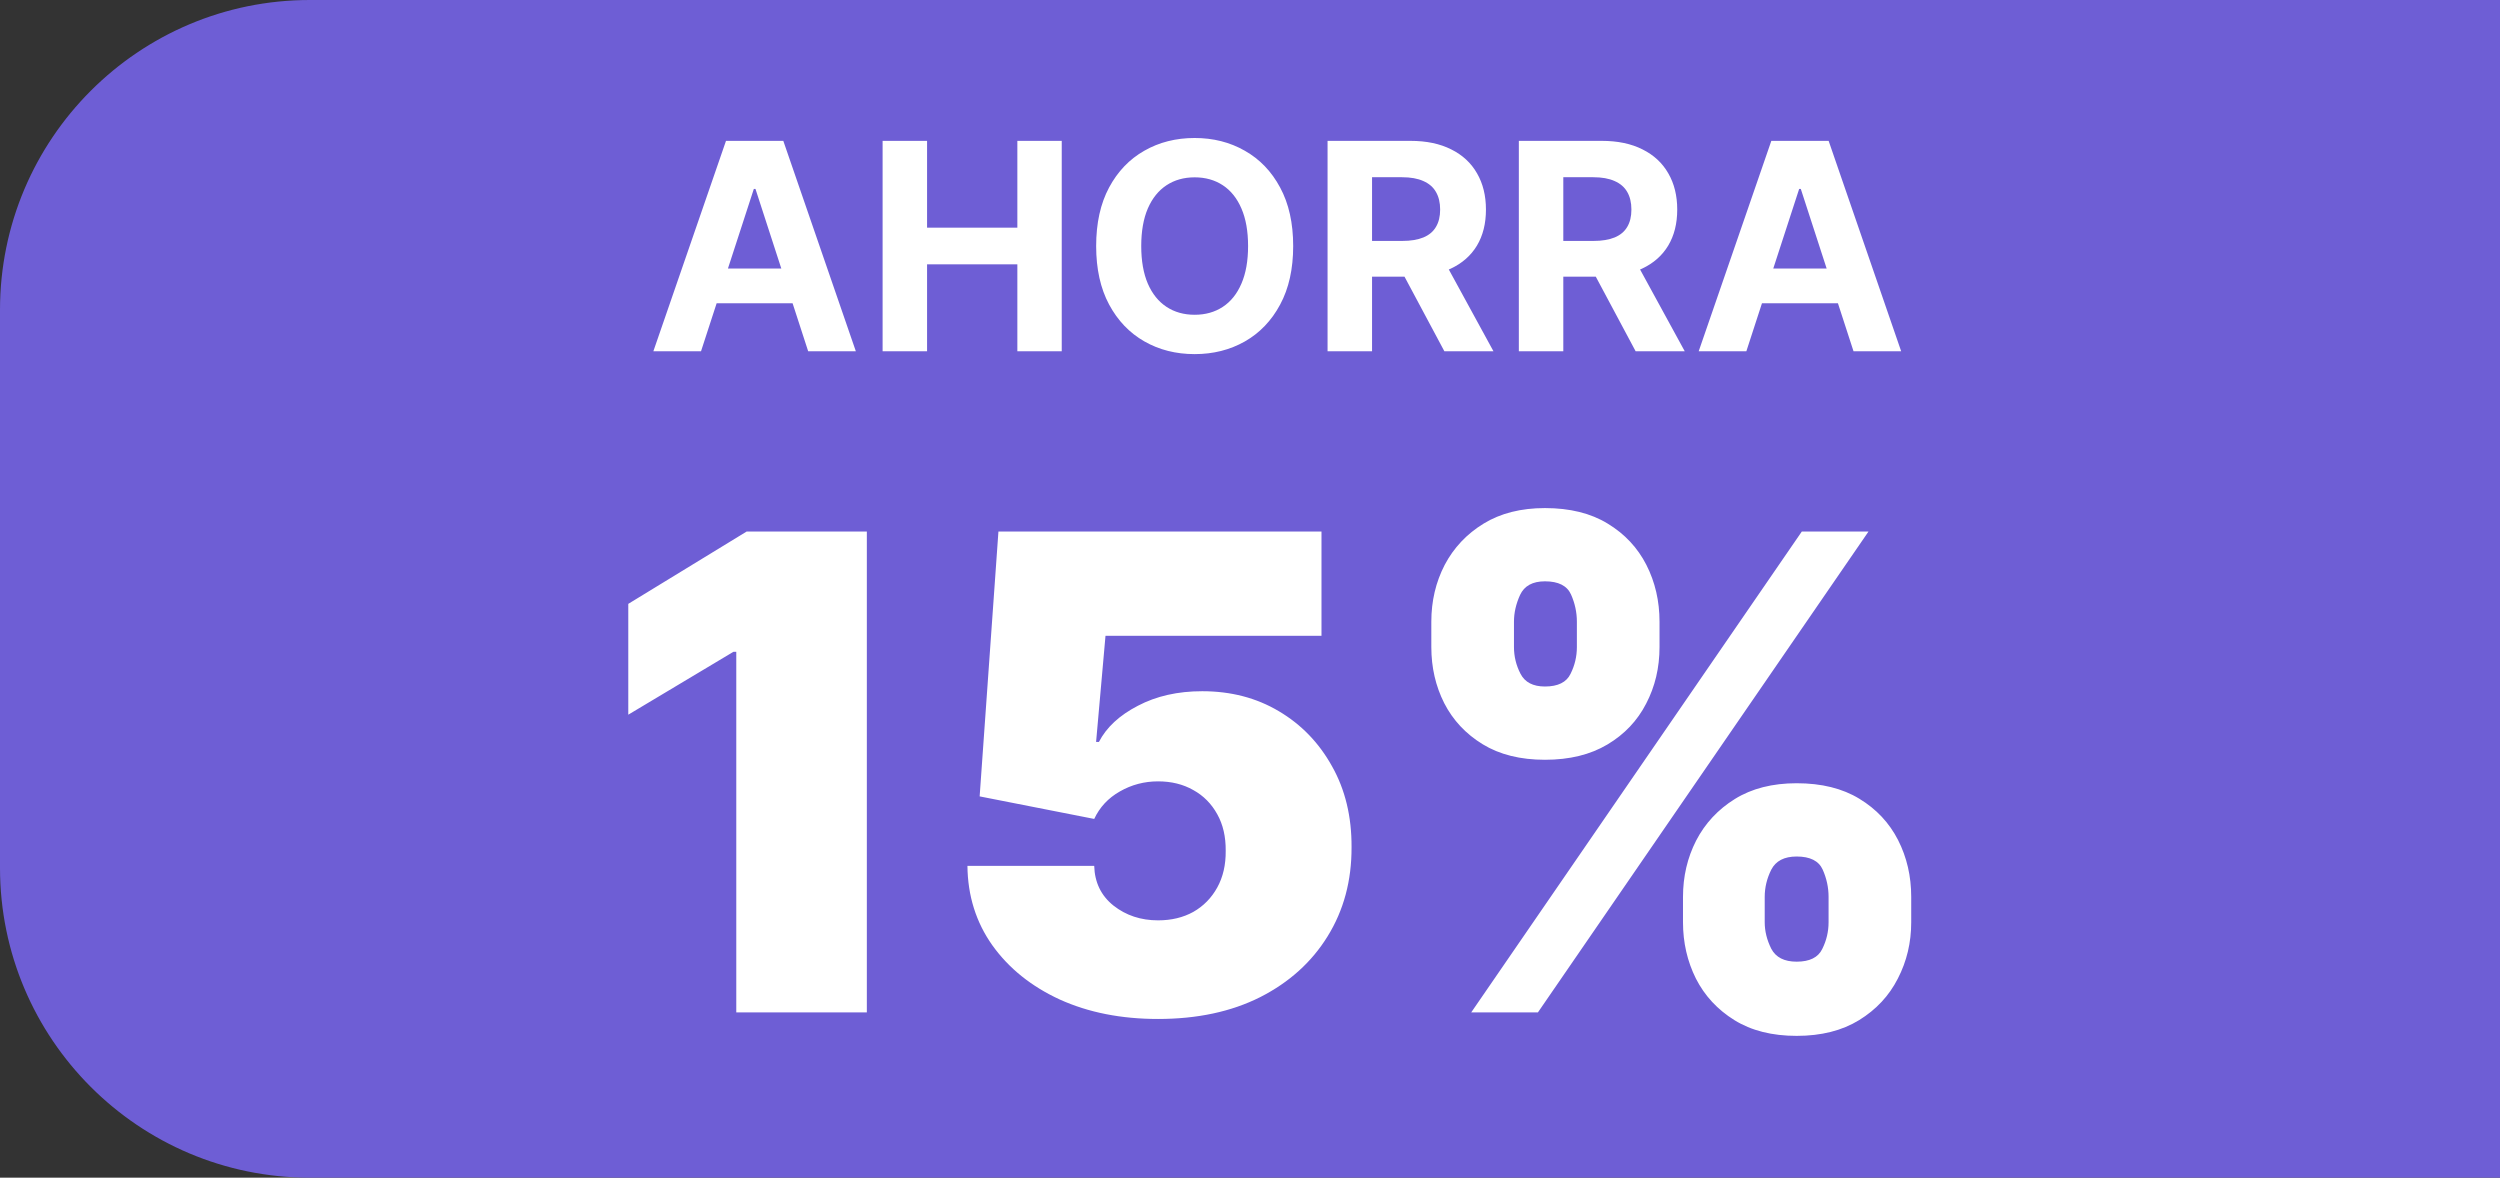
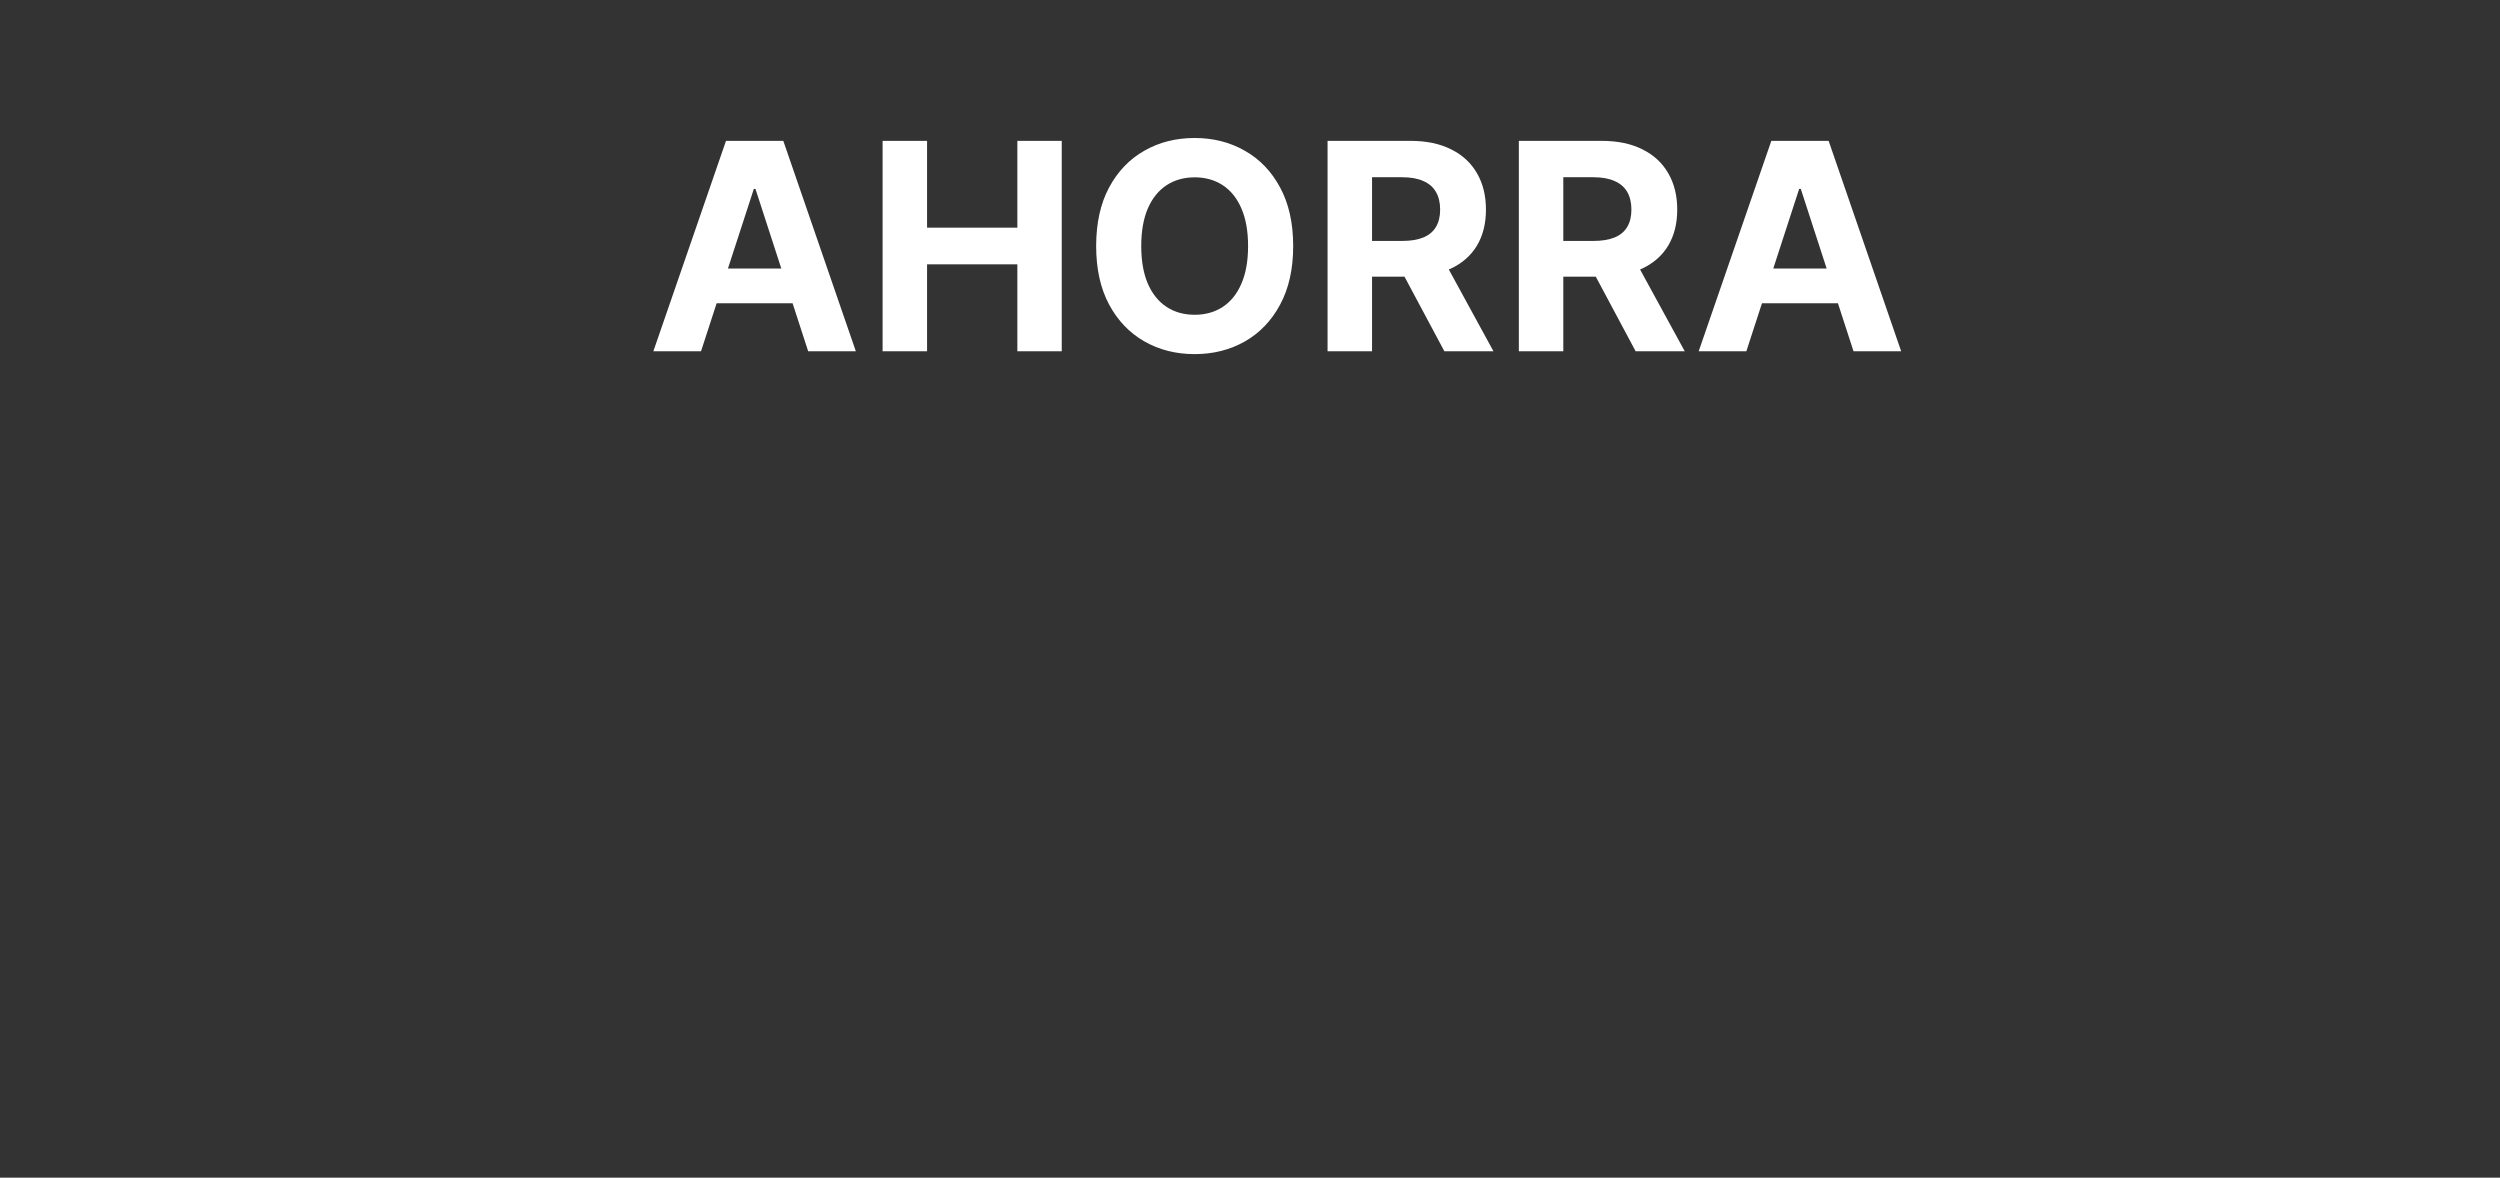
<svg xmlns="http://www.w3.org/2000/svg" width="121" height="57" viewBox="0 0 121 57" fill="none">
  <rect x="0" y="0" width="121" height="57" fill="#333333" stroke="none" />
-   <path d="M0 15C0 6.716 6.716 0 15 0H121V57H15C6.716 57 0 50.284 0 42V15Z" fill="#6E5ED5" />
  <path d="M33.93 17H31.623L35.138 6.818H37.912L41.422 17H39.115L36.565 9.145H36.485L33.93 17ZM33.786 12.998H39.235V14.678H33.786V12.998ZM42.718 17V6.818H44.87V11.019H49.24V6.818H51.388V17H49.24V12.794H44.87V17H42.718ZM62.59 11.909C62.59 13.019 62.379 13.964 61.958 14.743C61.541 15.522 60.97 16.117 60.248 16.528C59.529 16.935 58.72 17.139 57.822 17.139C56.917 17.139 56.105 16.934 55.386 16.523C54.666 16.112 54.098 15.517 53.68 14.738C53.263 13.959 53.054 13.016 53.054 11.909C53.054 10.799 53.263 9.854 53.68 9.075C54.098 8.296 54.666 7.703 55.386 7.295C56.105 6.884 56.917 6.679 57.822 6.679C58.72 6.679 59.529 6.884 60.248 7.295C60.97 7.703 61.541 8.296 61.958 9.075C62.379 9.854 62.59 10.799 62.59 11.909ZM60.407 11.909C60.407 11.19 60.299 10.583 60.084 10.089C59.872 9.596 59.572 9.221 59.184 8.966C58.796 8.711 58.342 8.583 57.822 8.583C57.301 8.583 56.847 8.711 56.459 8.966C56.072 9.221 55.77 9.596 55.555 10.089C55.343 10.583 55.236 11.19 55.236 11.909C55.236 12.628 55.343 13.235 55.555 13.729C55.77 14.223 56.072 14.597 56.459 14.852C56.847 15.107 57.301 15.235 57.822 15.235C58.342 15.235 58.796 15.107 59.184 14.852C59.572 14.597 59.872 14.223 60.084 13.729C60.299 13.235 60.407 12.628 60.407 11.909ZM64.254 17V6.818H68.271C69.04 6.818 69.696 6.956 70.24 7.231C70.787 7.503 71.203 7.889 71.488 8.389C71.776 8.886 71.92 9.471 71.92 10.144C71.92 10.82 71.775 11.402 71.483 11.889C71.191 12.373 70.769 12.744 70.215 13.003C69.665 13.261 68.999 13.391 68.216 13.391H65.527V11.661H67.868C68.279 11.661 68.621 11.604 68.893 11.492C69.164 11.379 69.367 11.21 69.499 10.984C69.635 10.759 69.703 10.479 69.703 10.144C69.703 9.806 69.635 9.521 69.499 9.289C69.367 9.057 69.163 8.881 68.888 8.762C68.616 8.639 68.273 8.578 67.859 8.578H66.407V17H64.254ZM69.753 12.367L72.283 17H69.907L67.431 12.367H69.753ZM73.512 17V6.818H77.529C78.298 6.818 78.954 6.956 79.497 7.231C80.044 7.503 80.46 7.889 80.745 8.389C81.034 8.886 81.178 9.471 81.178 10.144C81.178 10.82 81.032 11.402 80.74 11.889C80.449 12.373 80.026 12.744 79.473 13.003C78.922 13.261 78.256 13.391 77.474 13.391H74.784V11.661H77.126C77.537 11.661 77.878 11.604 78.15 11.492C78.422 11.379 78.624 11.21 78.757 10.984C78.892 10.759 78.96 10.479 78.96 10.144C78.96 9.806 78.892 9.521 78.757 9.289C78.624 9.057 78.42 8.881 78.145 8.762C77.873 8.639 77.53 8.578 77.116 8.578H75.664V17H73.512ZM79.01 12.367L81.541 17H79.164L76.689 12.367H79.01ZM84.524 17H82.217L85.732 6.818H88.506L92.016 17H89.71L87.159 9.145H87.079L84.524 17ZM84.38 12.998H89.829V14.678H84.38V12.998Z" fill="white" />
-   <path d="M41.955 25.727V49H35.636V31.546H35.5L30.409 34.591V29.227L36.136 25.727H41.955ZM56.051 49.318C54.263 49.318 52.676 49.004 51.29 48.375C49.911 47.739 48.824 46.864 48.028 45.75C47.24 44.636 46.839 43.356 46.824 41.909H52.96C52.983 42.712 53.294 43.352 53.892 43.83C54.498 44.307 55.218 44.545 56.051 44.545C56.695 44.545 57.263 44.409 57.756 44.136C58.248 43.856 58.635 43.462 58.915 42.955C59.195 42.447 59.331 41.856 59.324 41.182C59.331 40.5 59.195 39.909 58.915 39.409C58.635 38.901 58.248 38.511 57.756 38.239C57.263 37.958 56.695 37.818 56.051 37.818C55.385 37.818 54.767 37.981 54.199 38.307C53.638 38.625 53.225 39.068 52.96 39.636L47.415 38.545L48.324 25.727H63.96V30.773H53.506L53.051 35.909H53.188C53.551 35.205 54.18 34.621 55.074 34.159C55.968 33.689 57.006 33.455 58.188 33.455C59.574 33.455 60.809 33.776 61.892 34.42C62.983 35.064 63.843 35.955 64.472 37.091C65.108 38.22 65.422 39.523 65.415 41C65.422 42.621 65.036 44.061 64.256 45.318C63.483 46.568 62.396 47.549 60.994 48.261C59.593 48.966 57.945 49.318 56.051 49.318ZM81.457 44.636V43.409C81.457 42.424 81.669 41.515 82.094 40.682C82.526 39.849 83.151 39.178 83.969 38.67C84.787 38.163 85.783 37.909 86.957 37.909C88.162 37.909 89.173 38.159 89.992 38.659C90.817 39.159 91.442 39.826 91.867 40.659C92.291 41.492 92.503 42.409 92.503 43.409V44.636C92.503 45.621 92.287 46.53 91.855 47.364C91.431 48.197 90.806 48.867 89.98 49.375C89.154 49.883 88.147 50.136 86.957 50.136C85.768 50.136 84.764 49.883 83.946 49.375C83.128 48.867 82.507 48.197 82.082 47.364C81.666 46.53 81.457 45.621 81.457 44.636ZM85.412 43.409V44.636C85.412 45.068 85.518 45.496 85.73 45.92C85.95 46.337 86.359 46.545 86.957 46.545C87.586 46.545 87.999 46.341 88.196 45.932C88.401 45.523 88.503 45.091 88.503 44.636V43.409C88.503 42.955 88.408 42.515 88.219 42.091C88.029 41.667 87.609 41.455 86.957 41.455C86.359 41.455 85.95 41.667 85.73 42.091C85.518 42.515 85.412 42.955 85.412 43.409ZM69.276 31.318V30.091C69.276 29.091 69.492 28.174 69.923 27.341C70.363 26.508 70.992 25.841 71.81 25.341C72.628 24.841 73.617 24.591 74.776 24.591C75.98 24.591 76.992 24.841 77.81 25.341C78.635 25.841 79.26 26.508 79.685 27.341C80.109 28.174 80.321 29.091 80.321 30.091V31.318C80.321 32.318 80.105 33.231 79.673 34.057C79.249 34.883 78.624 35.542 77.798 36.034C76.972 36.526 75.965 36.773 74.776 36.773C73.586 36.773 72.582 36.523 71.764 36.023C70.946 35.523 70.325 34.86 69.901 34.034C69.484 33.208 69.276 32.303 69.276 31.318ZM73.276 30.091V31.318C73.276 31.773 73.382 32.205 73.594 32.614C73.806 33.023 74.2 33.227 74.776 33.227C75.404 33.227 75.817 33.023 76.014 32.614C76.219 32.205 76.321 31.773 76.321 31.318V30.091C76.321 29.636 76.226 29.197 76.037 28.773C75.847 28.349 75.427 28.136 74.776 28.136C74.177 28.136 73.776 28.356 73.571 28.796C73.374 29.227 73.276 29.659 73.276 30.091ZM71.207 49L87.207 25.727H90.435L74.435 49H71.207Z" fill="white" />
</svg>